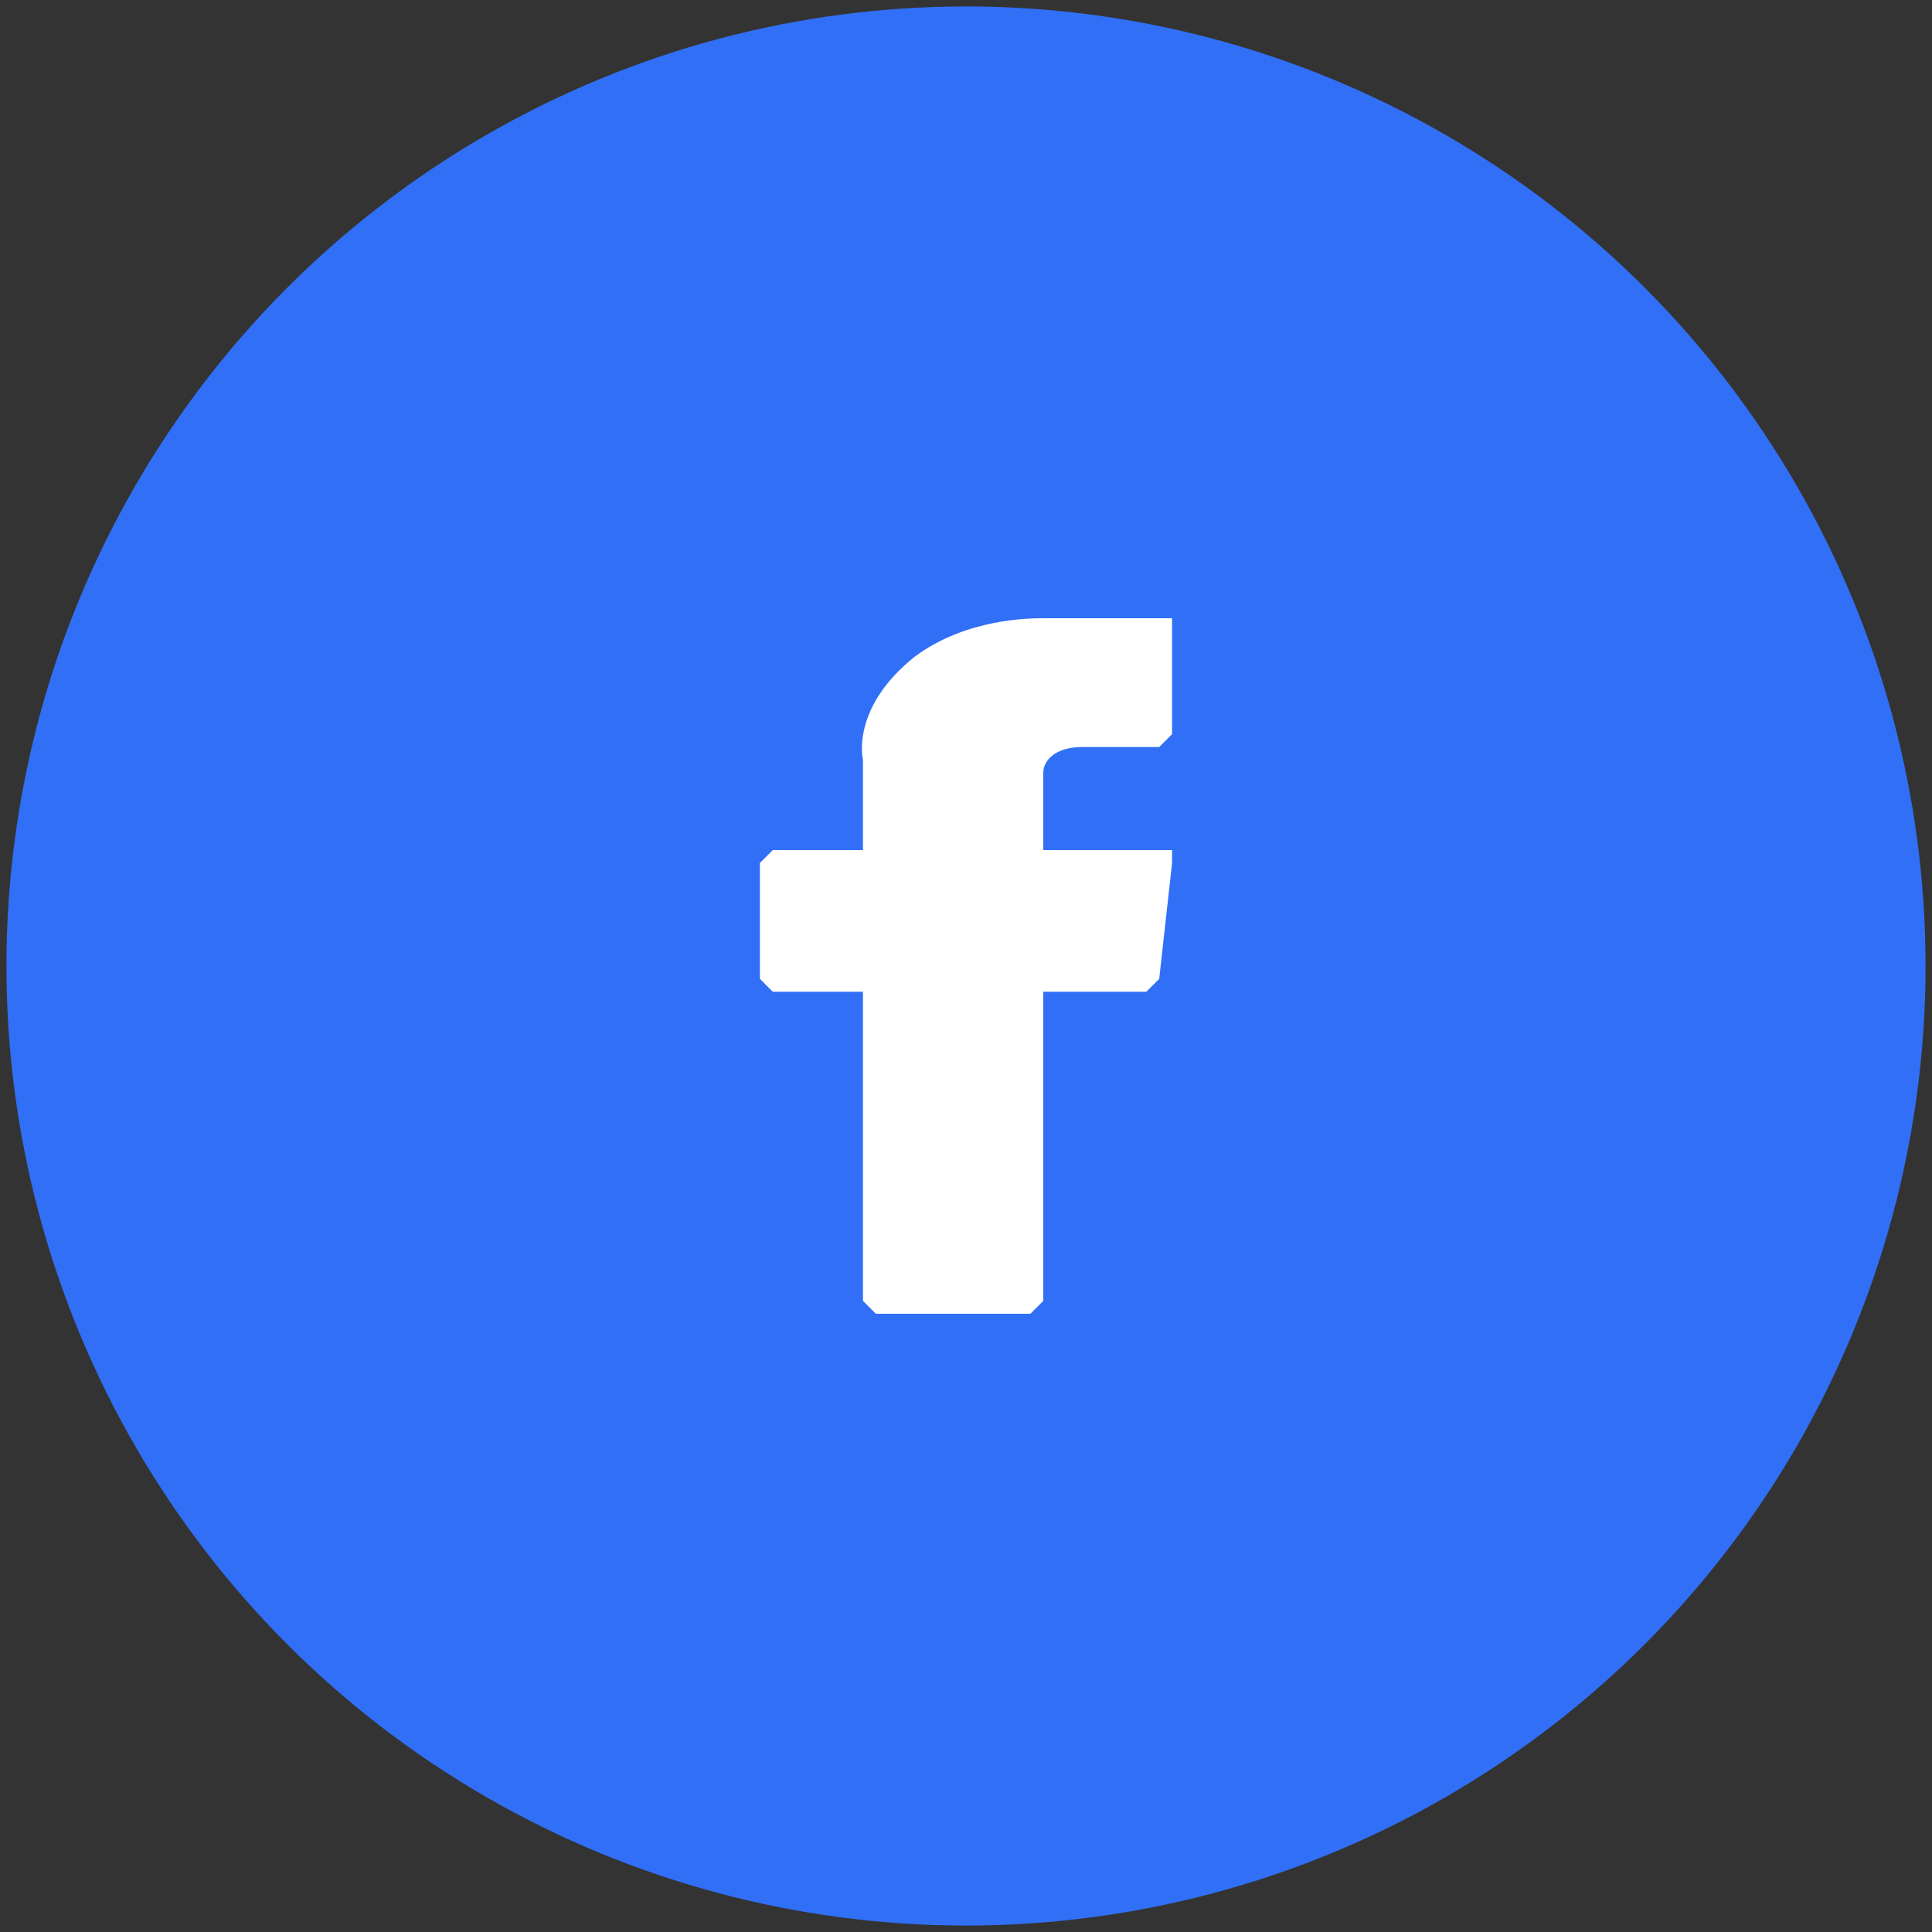
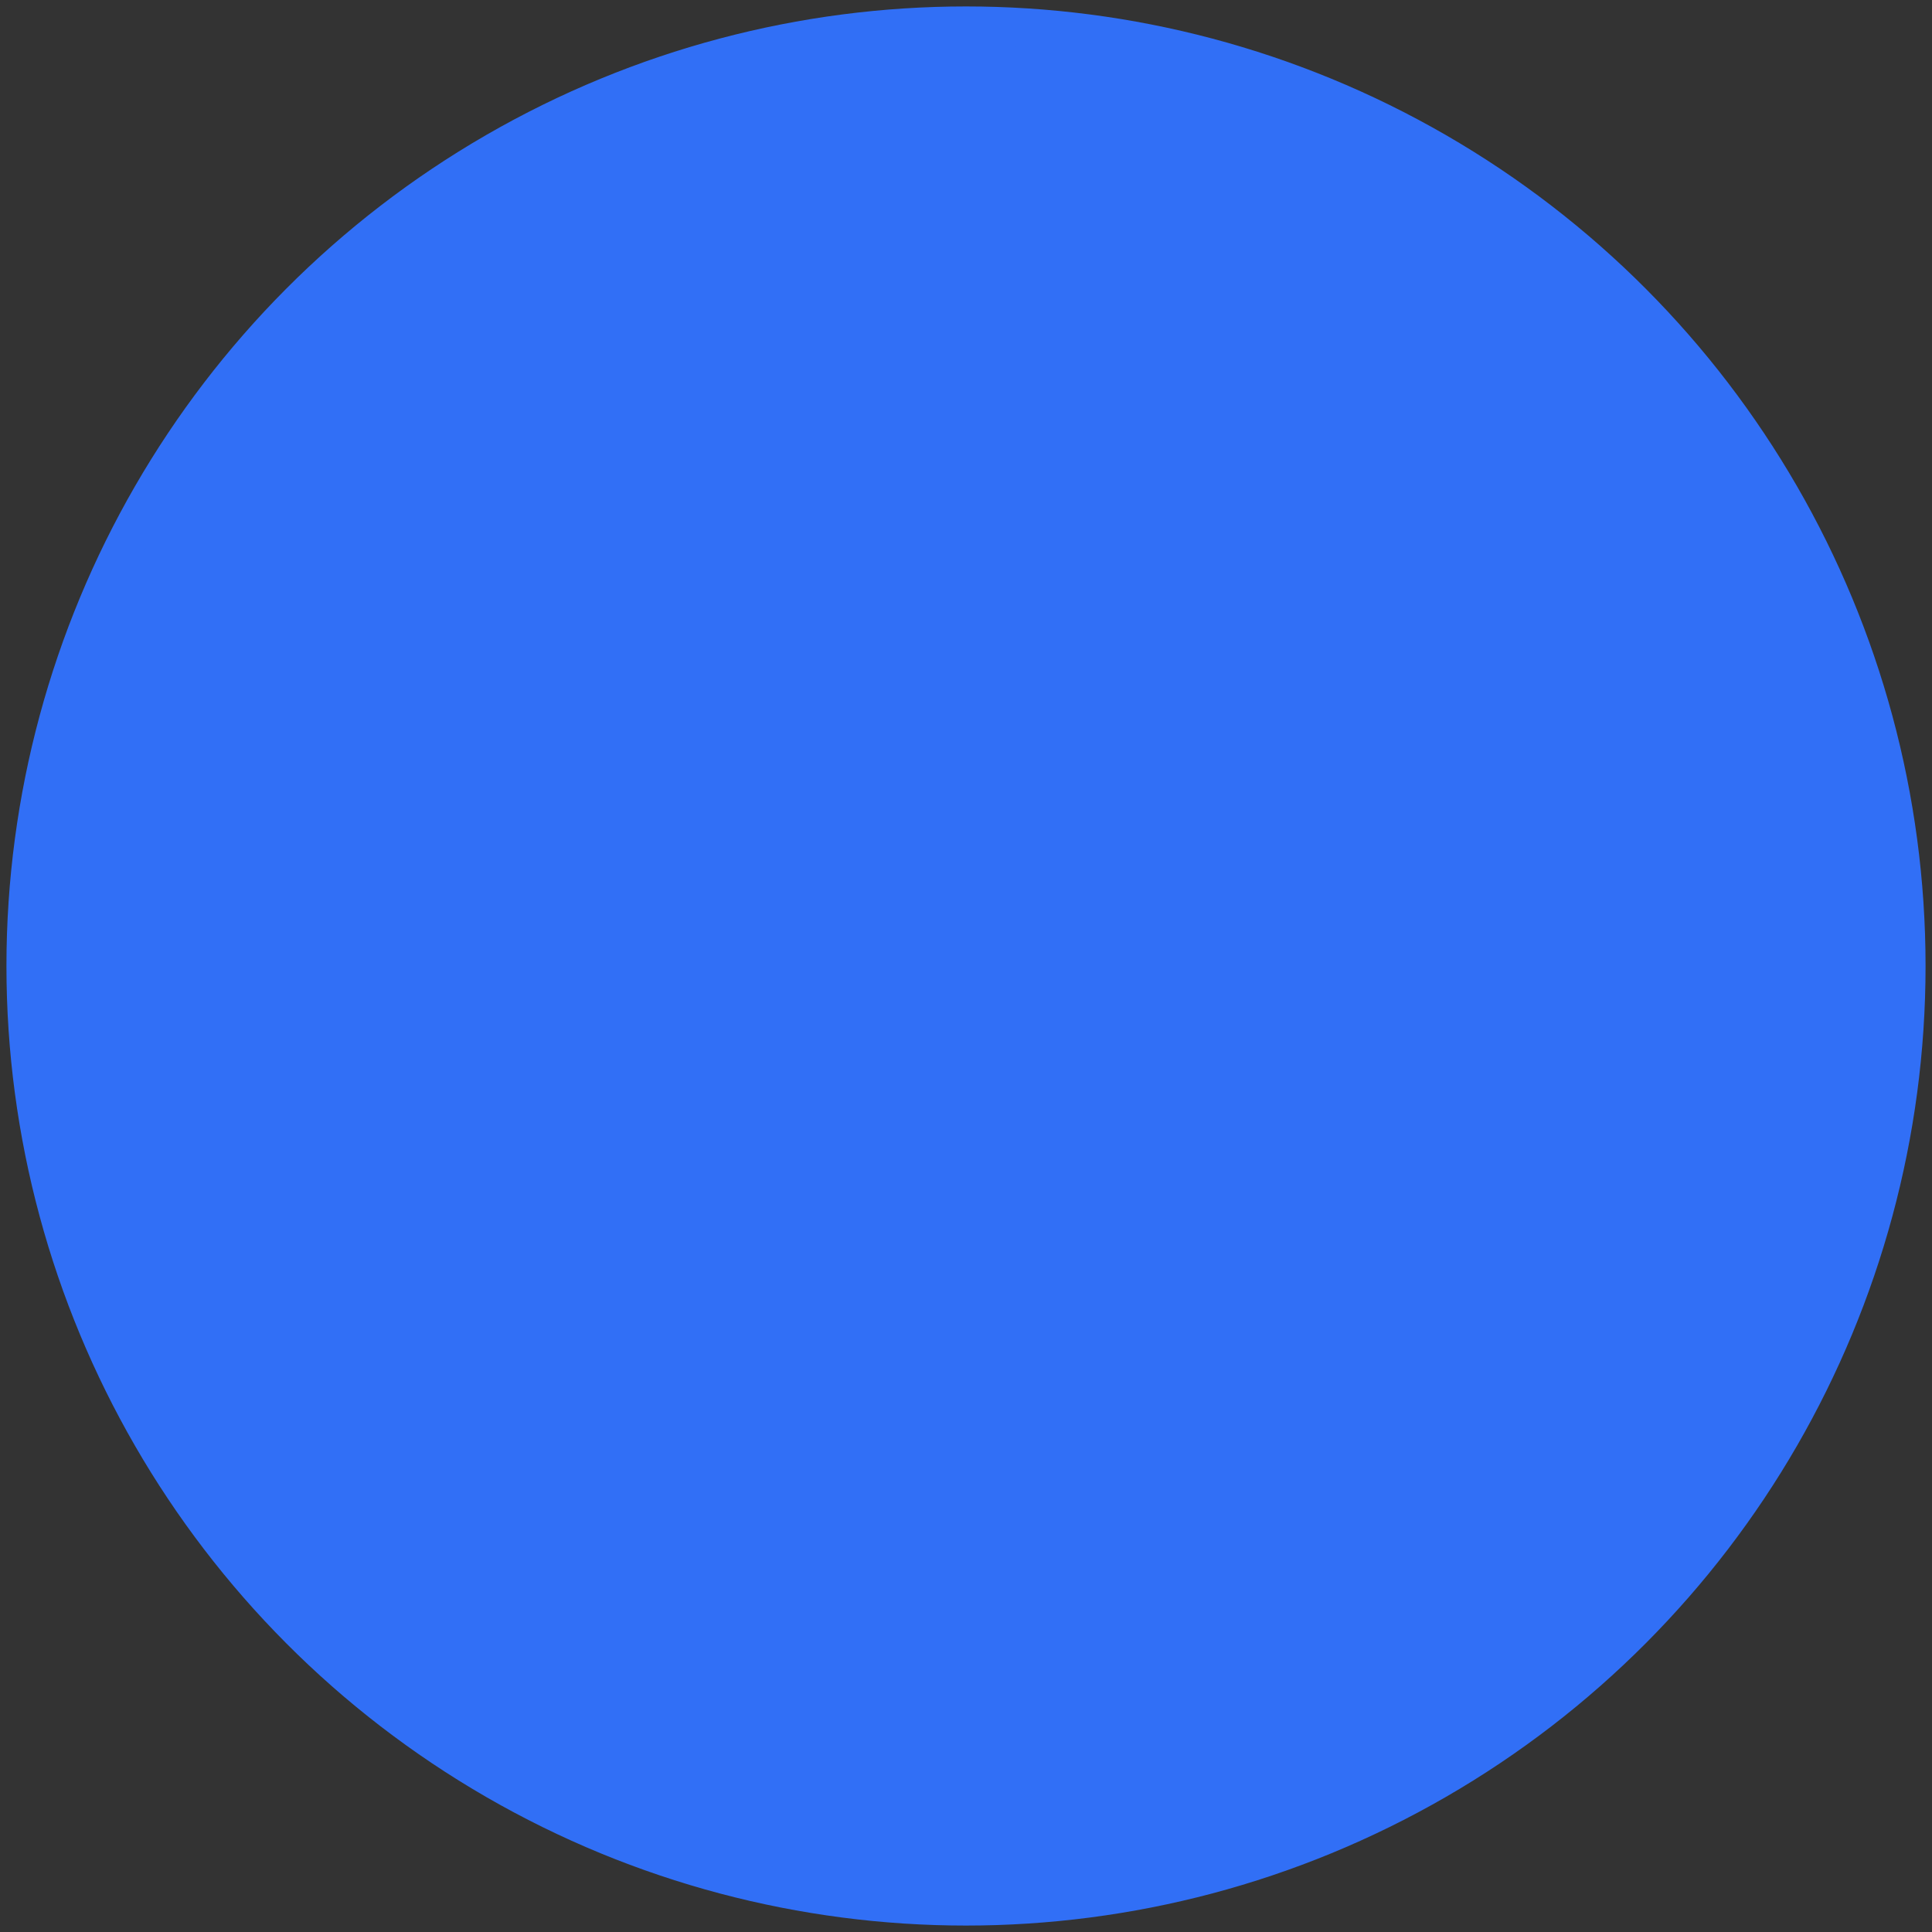
<svg xmlns="http://www.w3.org/2000/svg" baseProfile="tiny" overflow="visible" viewBox="0 0 1500 1500">
  <rect x="0" y="0" width="1500" height="1500" fill="#333333" stroke="none" />
  <circle fill="#316ff6" cx="750" cy="750" r="730" stroke="#316ff6" stroke-width="30" />
-   <path d="M600 770h70v240l10 10h120l10-10V770h80l10-10 10-90v-10H810v-60c0-10 10-20 30-20h60l10-10v-90H810c-10 0-60 0-100 30-50 40-40 80-40 80v70h-70l-10 10v90l10 10" fill="#fff" />
</svg>